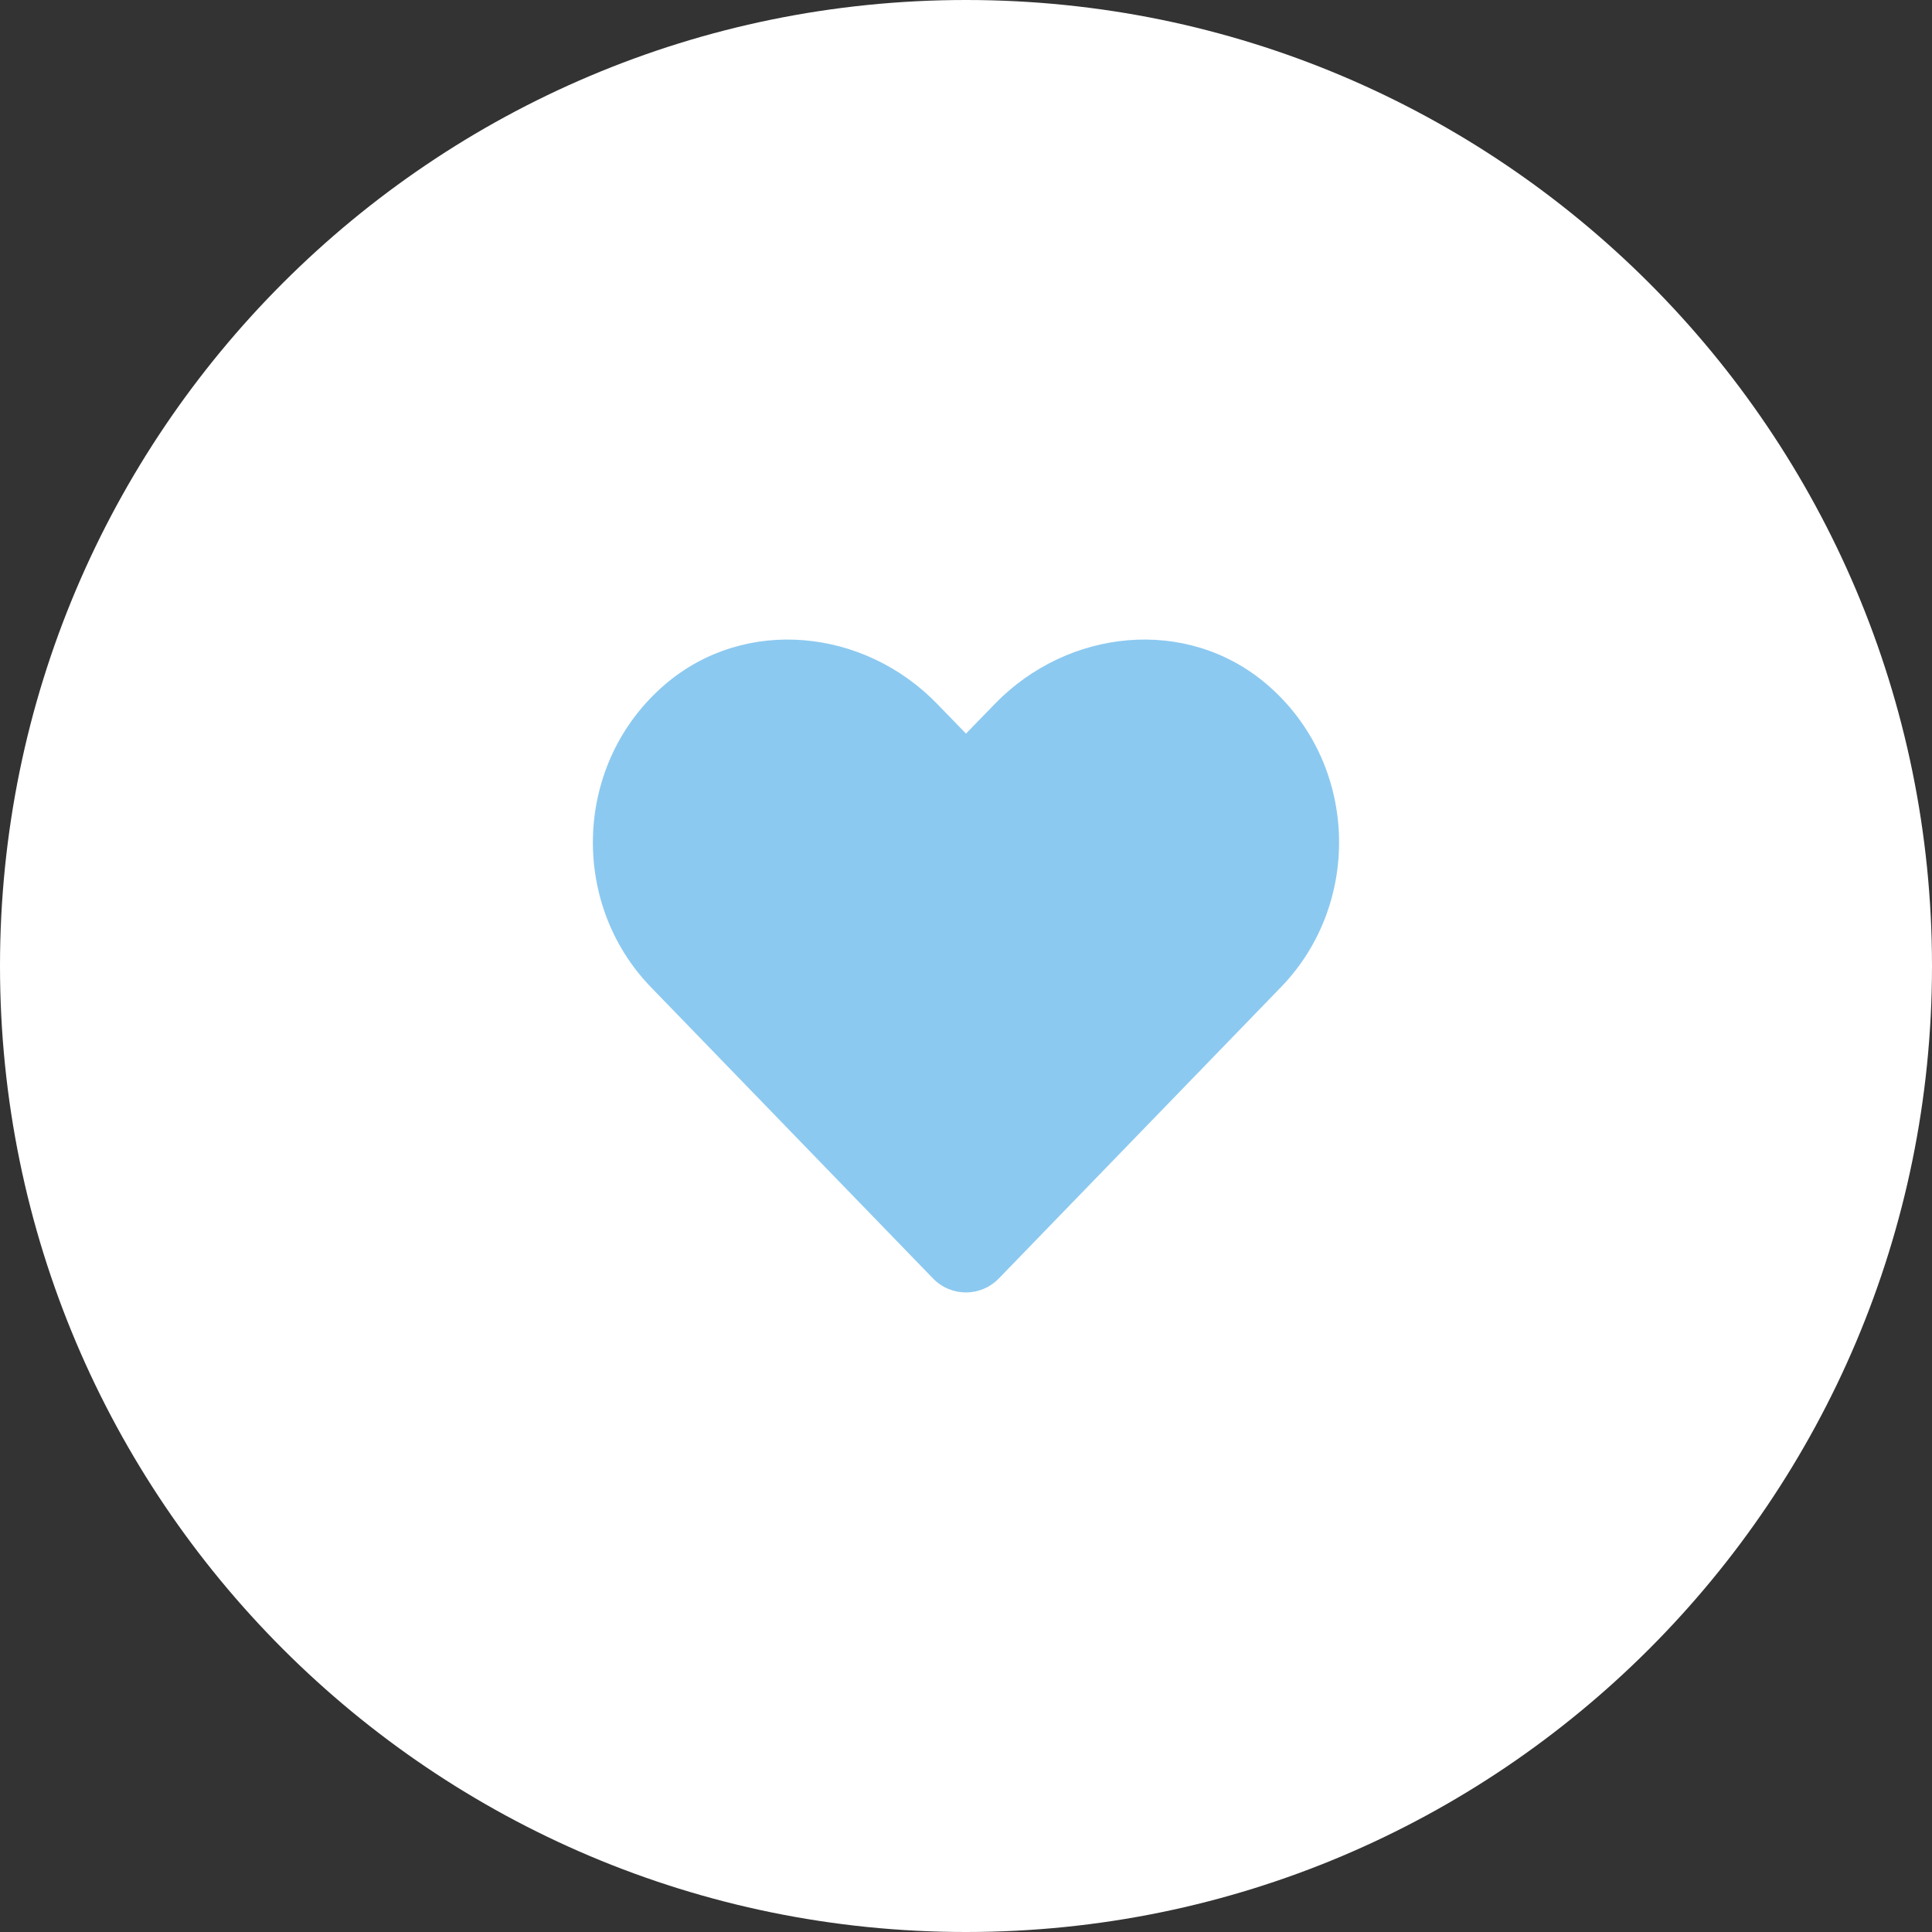
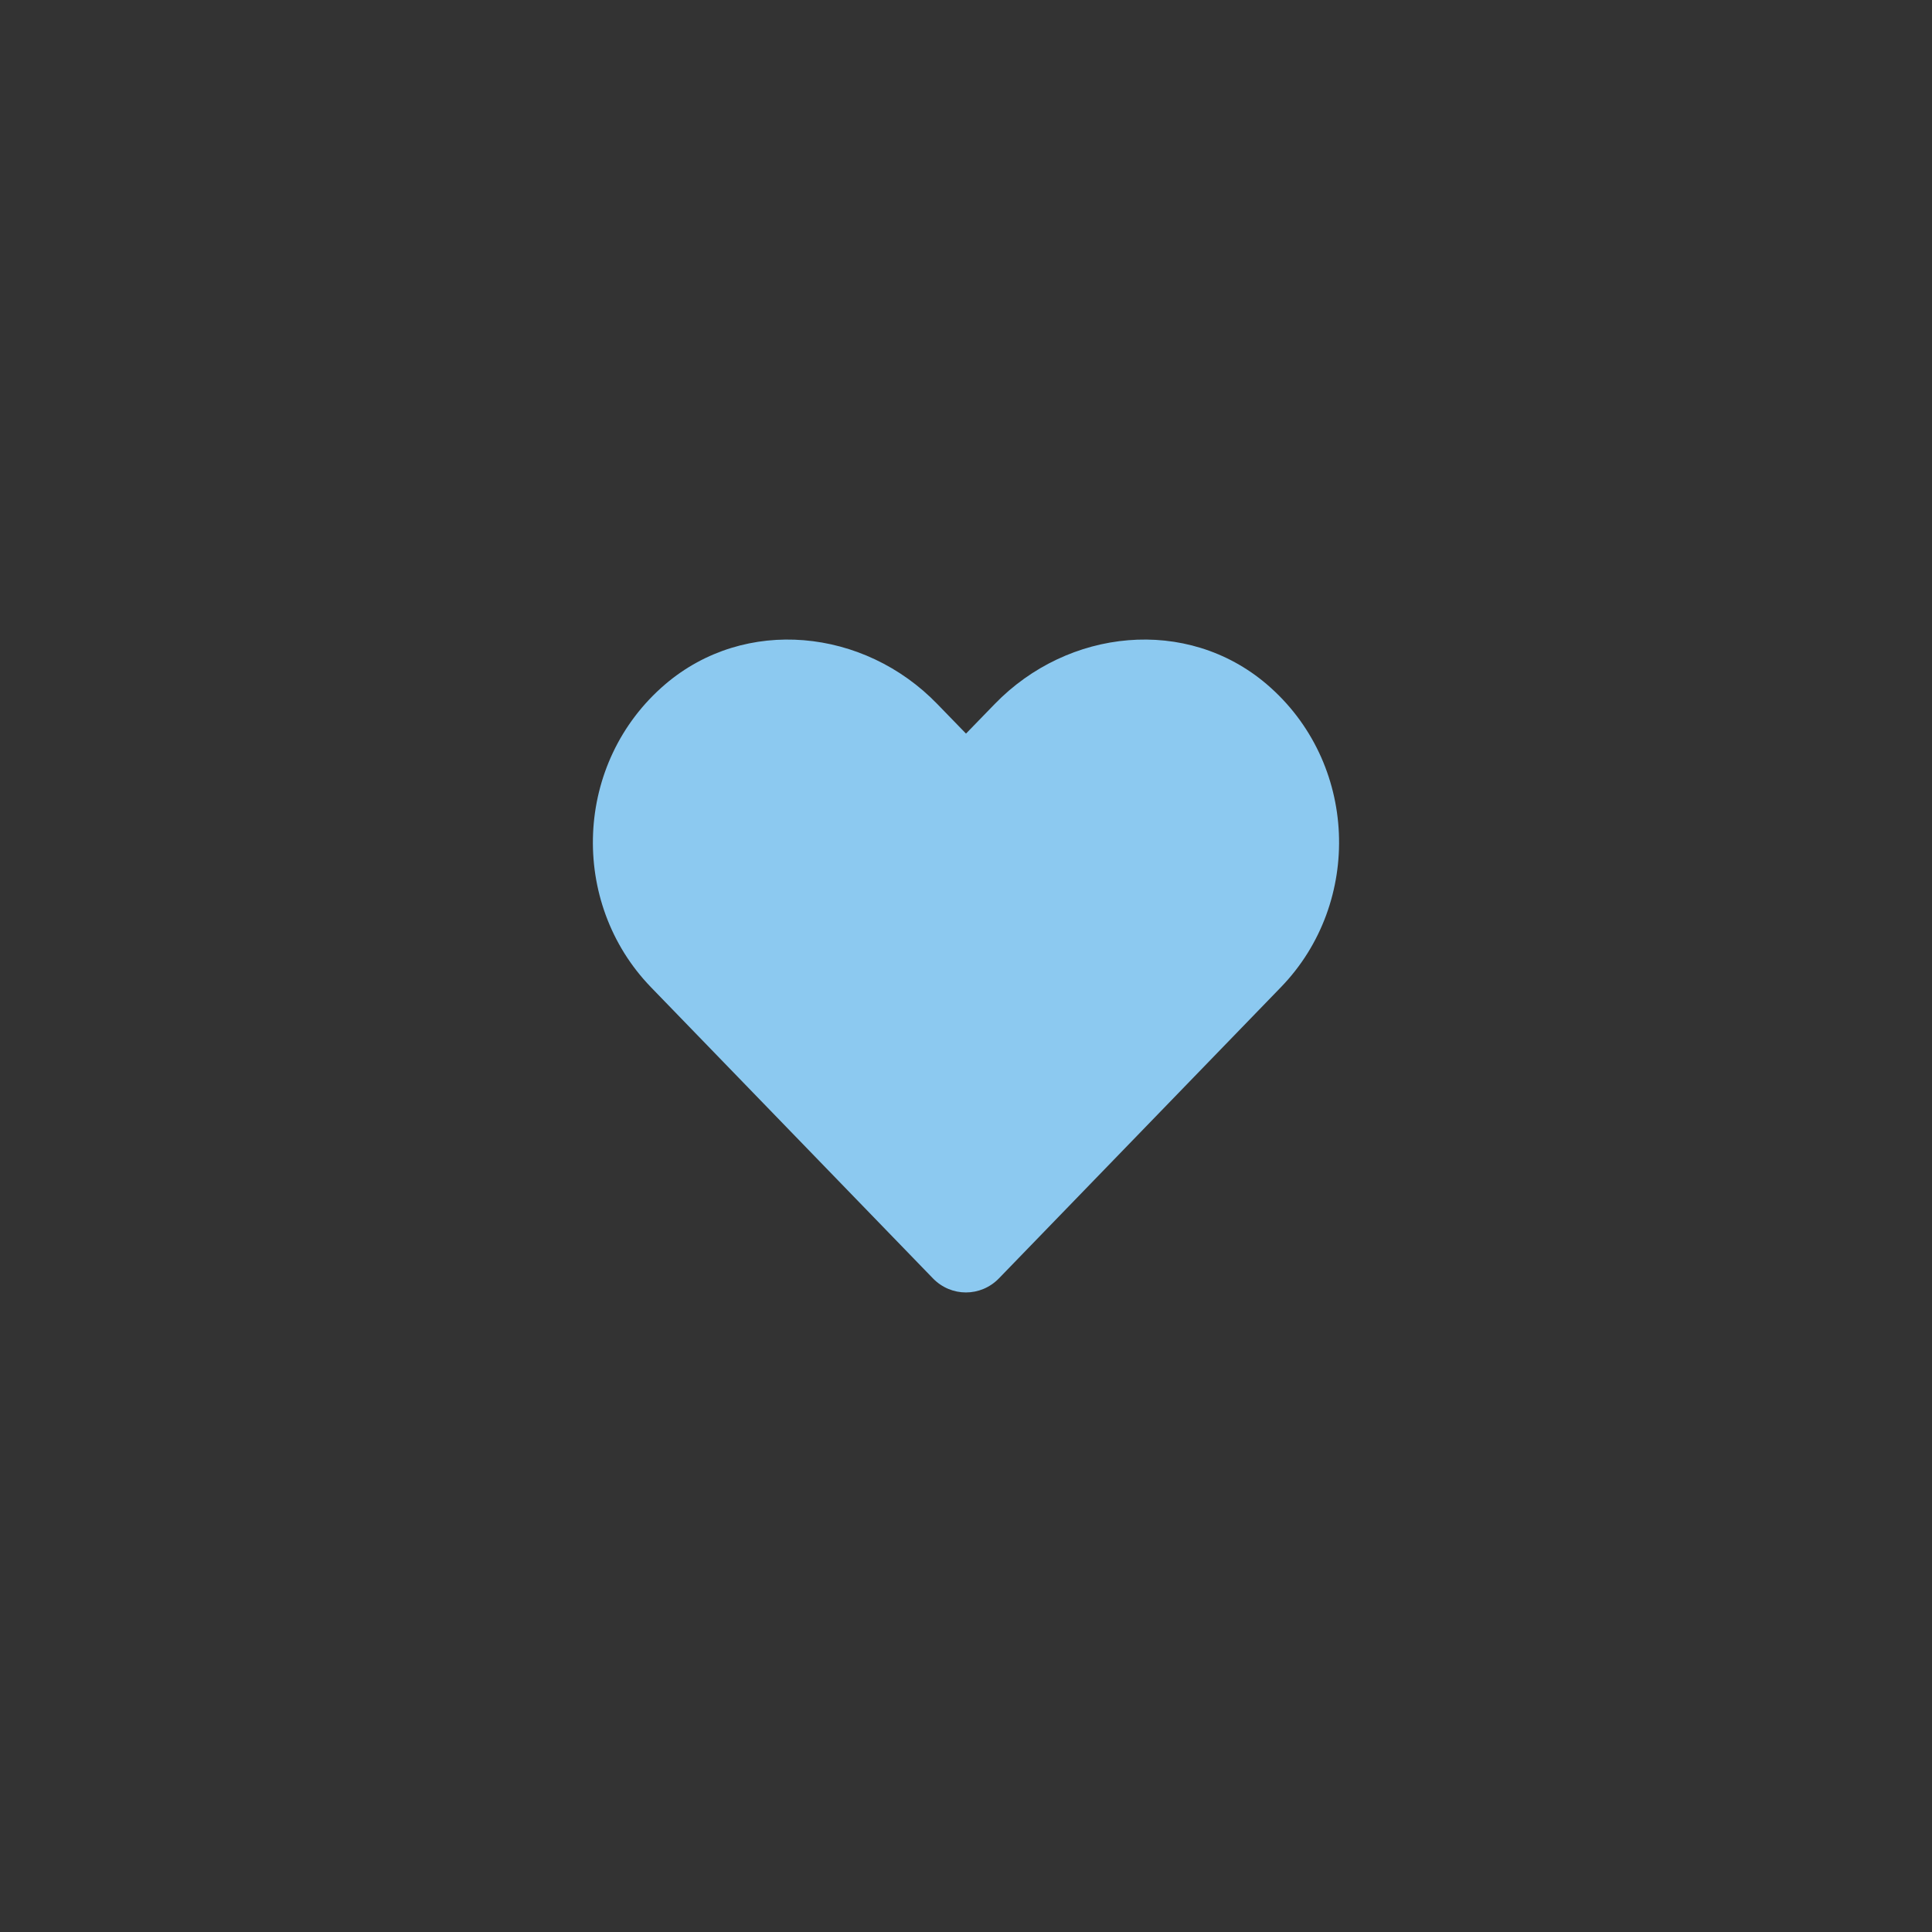
<svg xmlns="http://www.w3.org/2000/svg" xmlns:ns1="http://sodipodi.sourceforge.net/DTD/sodipodi-0.dtd" xmlns:ns2="http://www.inkscape.org/namespaces/inkscape" version="1.1" id="Layer_1" x="0px" y="0px" width="85px" height="85px" viewBox="0 0 80 80" enable-background="new 0 0 80 80" xml:space="preserve" ns1:docname="logo.svg" ns2:version="1.4 (86a8ad7, 2024-10-11)">
  <rect x="0" y="0" width="80" height="80" fill="#333333" stroke="none" />
  <defs id="defs2" />
  <ns1:namedview id="namedview2" pagecolor="#ffffff" bordercolor="#666666" borderopacity="1.0" ns2:showpageshadow="2" ns2:pageopacity="0.0" ns2:pagecheckerboard="0" ns2:deskcolor="#d1d1d1" ns2:zoom="9.4941176" ns2:cx="27.543371" ns2:cy="56.719331" ns2:window-width="1920" ns2:window-height="1009" ns2:window-x="-8" ns2:window-y="-6" ns2:window-maximized="1" ns2:current-layer="layer1" />
  <g id="g1">
-     <path fill="#FFFFFF" d="M40,0c22.091,0,40,17.909,40,40S62.091,80,40,80S0,62.091,0,40S17.909,0,40,0z" id="path1" />
-   </g>
+     </g>
  <g ns2:groupmode="layer" id="layer1" ns2:label="Layer 1" style="display:inline">
    <path d="m 52.45,28.331 c -3.307,-2.818 -8.225,-2.311 -11.261,0.821 l -1.189,1.225 -1.189,-1.225 c -3.029,-3.132 -7.954,-3.639 -11.261,-0.821 -3.79,3.235 -3.989,9.04 -0.597,12.546 l 11.677,12.057 c 0.754,0.778 1.979,0.778 2.734,0 l 11.677,-12.057 c 3.397,-3.506 3.198,-9.311 -0.591,-12.546 z" id="path1-8" style="fill:#8cc9f0;fill-opacity:1;stroke-width:0.06" />
  </g>
</svg>